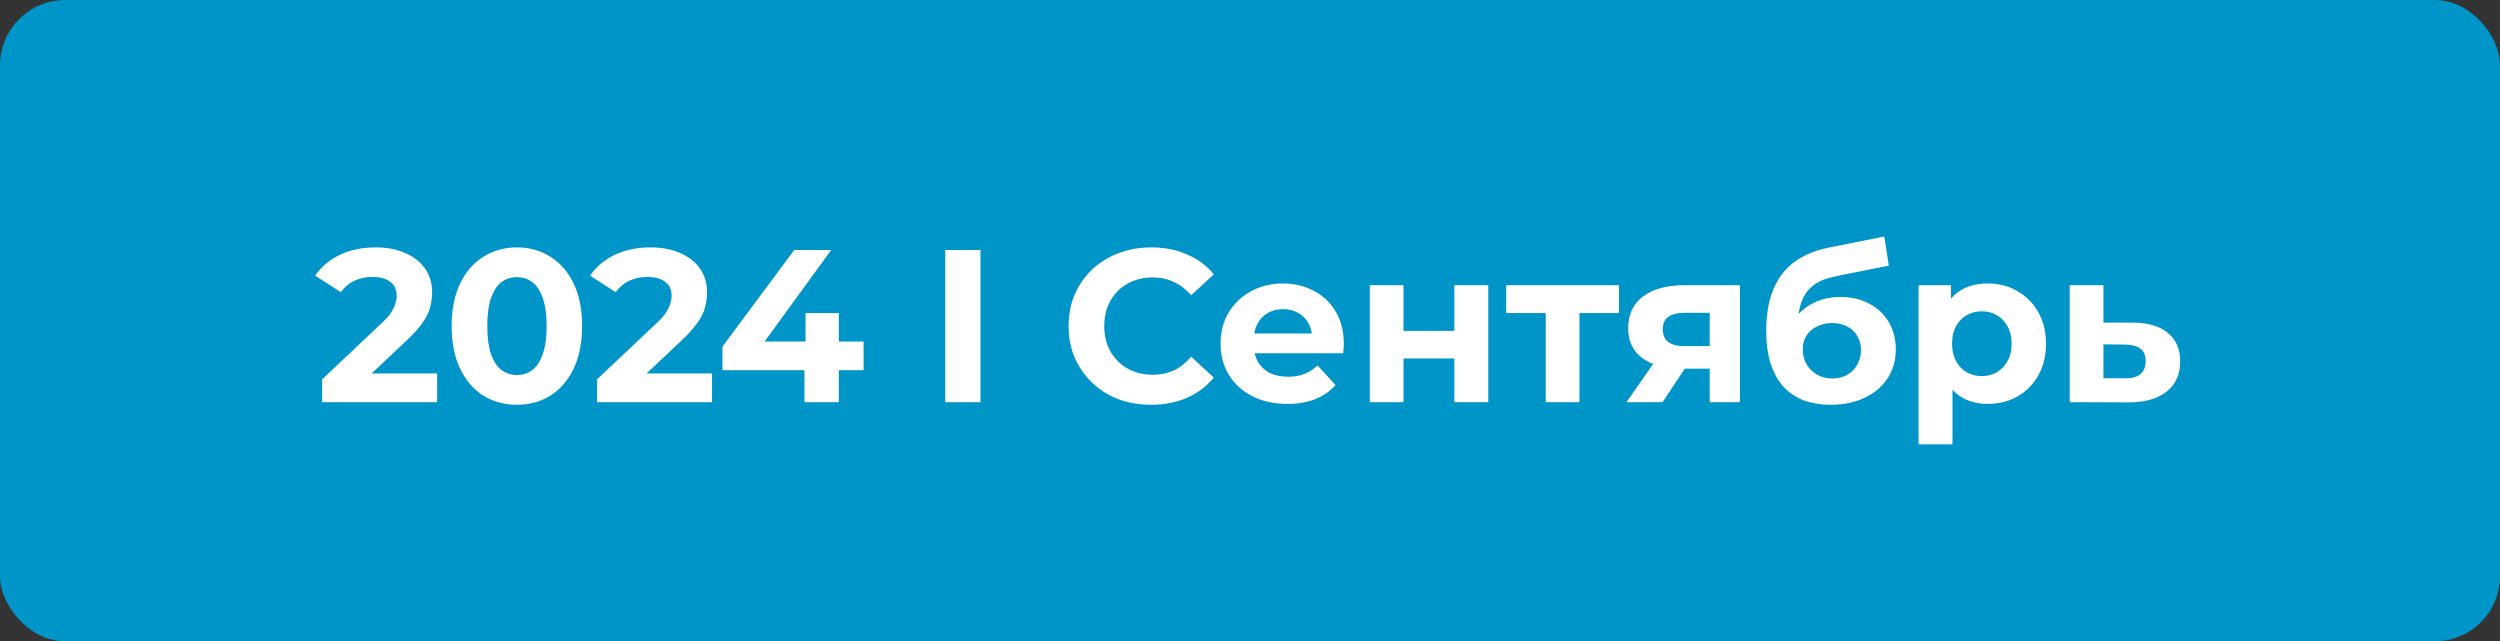
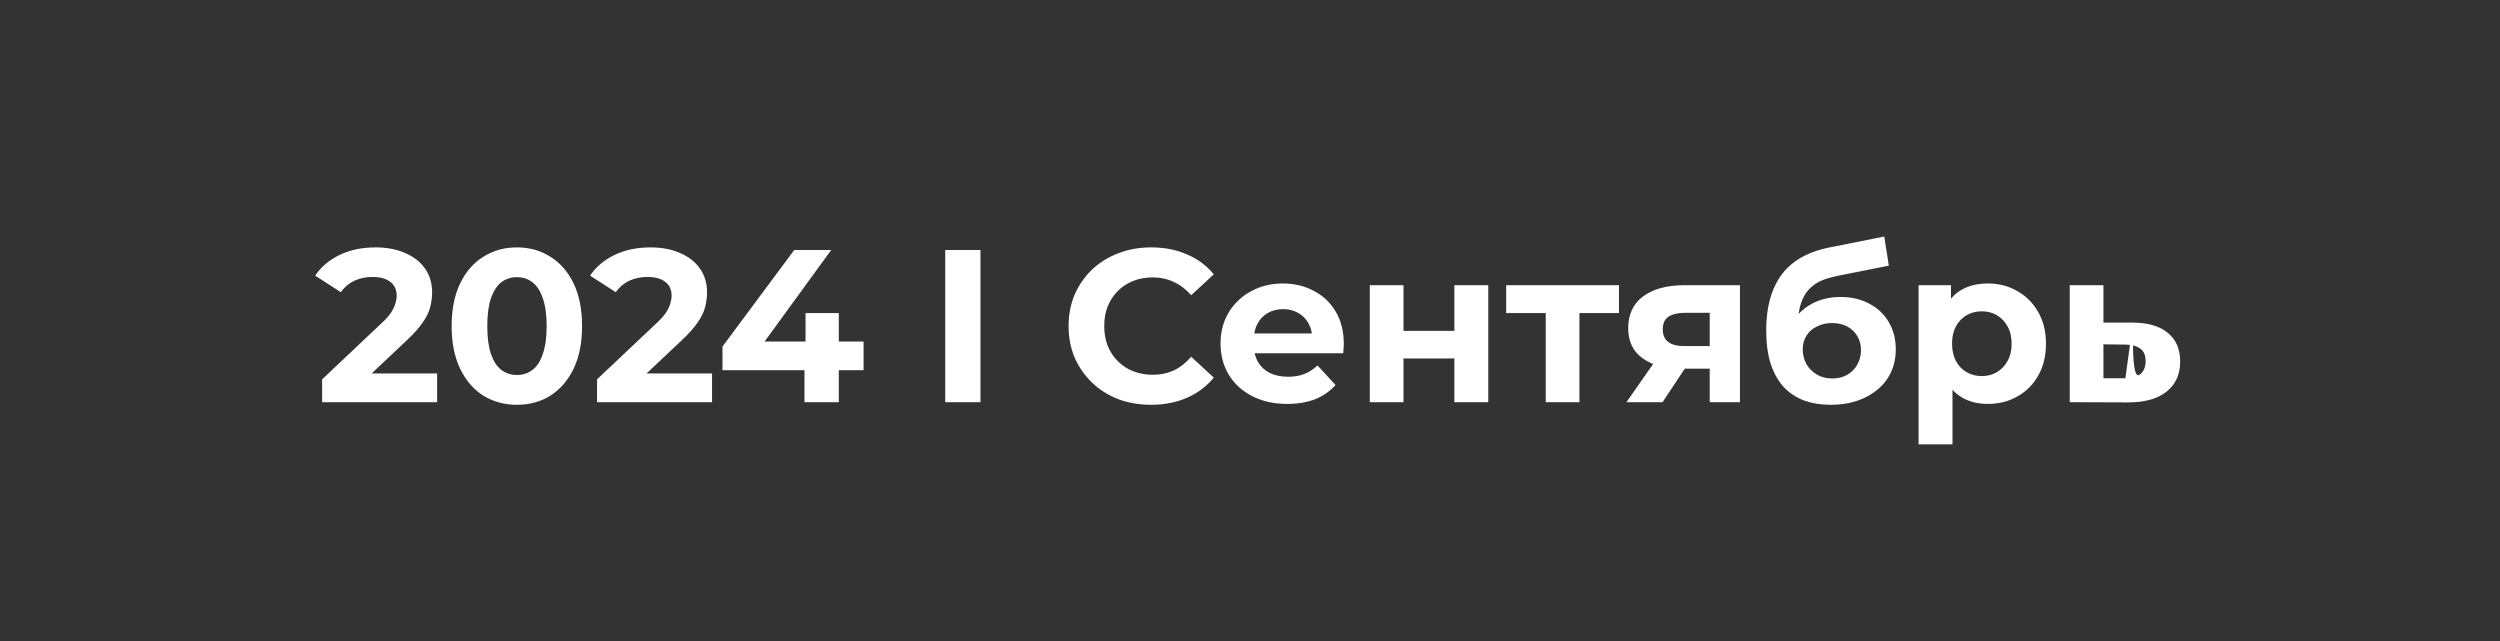
<svg xmlns="http://www.w3.org/2000/svg" width="230" height="59" viewBox="0 0 230 59" fill="none">
  <rect x="0" y="0" width="230" height="59" fill="#333333" stroke="none" />
-   <rect width="230" height="59" rx="6" fill="#0095C8" />
-   <path d="M29.635 37V34.9L35.035 29.8C35.461 29.413 35.775 29.067 35.975 28.76C36.175 28.453 36.308 28.173 36.375 27.92C36.455 27.667 36.495 27.433 36.495 27.22C36.495 26.66 36.301 26.233 35.915 25.94C35.541 25.633 34.988 25.48 34.255 25.48C33.668 25.48 33.121 25.593 32.615 25.82C32.121 26.047 31.701 26.4 31.355 26.88L28.995 25.36C29.528 24.56 30.275 23.927 31.235 23.46C32.195 22.993 33.301 22.76 34.555 22.76C35.595 22.76 36.501 22.933 37.275 23.28C38.061 23.613 38.668 24.087 39.095 24.7C39.535 25.313 39.755 26.047 39.755 26.9C39.755 27.353 39.695 27.807 39.575 28.26C39.468 28.7 39.241 29.167 38.895 29.66C38.561 30.153 38.068 30.707 37.415 31.32L32.935 35.54L32.315 34.36H40.215V37H29.635ZM47.551 37.24C46.405 37.24 45.378 36.96 44.471 36.4C43.565 35.827 42.852 35 42.331 33.92C41.812 32.84 41.551 31.533 41.551 30C41.551 28.467 41.812 27.16 42.331 26.08C42.852 25 43.565 24.18 44.471 23.62C45.378 23.047 46.405 22.76 47.551 22.76C48.712 22.76 49.738 23.047 50.632 23.62C51.538 24.18 52.252 25 52.772 26.08C53.291 27.16 53.551 28.467 53.551 30C53.551 31.533 53.291 32.84 52.772 33.92C52.252 35 51.538 35.827 50.632 36.4C49.738 36.96 48.712 37.24 47.551 37.24ZM47.551 34.5C48.098 34.5 48.572 34.347 48.971 34.04C49.385 33.733 49.705 33.247 49.931 32.58C50.172 31.913 50.291 31.053 50.291 30C50.291 28.947 50.172 28.087 49.931 27.42C49.705 26.753 49.385 26.267 48.971 25.96C48.572 25.653 48.098 25.5 47.551 25.5C47.018 25.5 46.545 25.653 46.132 25.96C45.731 26.267 45.411 26.753 45.172 27.42C44.945 28.087 44.831 28.947 44.831 30C44.831 31.053 44.945 31.913 45.172 32.58C45.411 33.247 45.731 33.733 46.132 34.04C46.545 34.347 47.018 34.5 47.551 34.5ZM54.928 37V34.9L60.328 29.8C60.754 29.413 61.068 29.067 61.268 28.76C61.468 28.453 61.601 28.173 61.668 27.92C61.748 27.667 61.788 27.433 61.788 27.22C61.788 26.66 61.594 26.233 61.208 25.94C60.834 25.633 60.281 25.48 59.548 25.48C58.961 25.48 58.414 25.593 57.908 25.82C57.414 26.047 56.994 26.4 56.648 26.88L54.288 25.36C54.821 24.56 55.568 23.927 56.528 23.46C57.488 22.993 58.594 22.76 59.848 22.76C60.888 22.76 61.794 22.933 62.568 23.28C63.354 23.613 63.961 24.087 64.388 24.7C64.828 25.313 65.048 26.047 65.048 26.9C65.048 27.353 64.988 27.807 64.868 28.26C64.761 28.7 64.534 29.167 64.188 29.66C63.854 30.153 63.361 30.707 62.708 31.32L58.228 35.54L57.608 34.36H65.508V37H54.928ZM66.47 34.06V31.88L73.07 23H76.47L70.01 31.88L68.43 31.42H79.45V34.06H66.47ZM74.01 37V34.06L74.11 31.42V28.8H77.17V37H74.01ZM86.963 37V23H90.203V37H86.963ZM105.889 37.24C104.809 37.24 103.803 37.067 102.869 36.72C101.949 36.36 101.149 35.853 100.469 35.2C99.789 34.547 99.256 33.78 98.869 32.9C98.496 32.02 98.309 31.053 98.309 30C98.309 28.947 98.496 27.98 98.869 27.1C99.256 26.22 99.789 25.453 100.469 24.8C101.163 24.147 101.969 23.647 102.889 23.3C103.809 22.94 104.816 22.76 105.909 22.76C107.123 22.76 108.216 22.973 109.189 23.4C110.176 23.813 111.003 24.427 111.669 25.24L109.589 27.16C109.109 26.613 108.576 26.207 107.989 25.94C107.403 25.66 106.763 25.52 106.069 25.52C105.416 25.52 104.816 25.627 104.269 25.84C103.723 26.053 103.249 26.36 102.849 26.76C102.449 27.16 102.136 27.633 101.909 28.18C101.696 28.727 101.589 29.333 101.589 30C101.589 30.667 101.696 31.273 101.909 31.82C102.136 32.367 102.449 32.84 102.849 33.24C103.249 33.64 103.723 33.947 104.269 34.16C104.816 34.373 105.416 34.48 106.069 34.48C106.763 34.48 107.403 34.347 107.989 34.08C108.576 33.8 109.109 33.38 109.589 32.82L111.669 34.74C111.003 35.553 110.176 36.173 109.189 36.6C108.216 37.027 107.116 37.24 105.889 37.24ZM118.43 37.16C117.203 37.16 116.123 36.92 115.19 36.44C114.27 35.96 113.557 35.307 113.05 34.48C112.543 33.64 112.29 32.687 112.29 31.62C112.29 30.54 112.537 29.587 113.03 28.76C113.537 27.92 114.223 27.267 115.09 26.8C115.957 26.32 116.937 26.08 118.03 26.08C119.083 26.08 120.03 26.307 120.87 26.76C121.723 27.2 122.397 27.84 122.89 28.68C123.383 29.507 123.63 30.5 123.63 31.66C123.63 31.78 123.623 31.92 123.61 32.08C123.597 32.227 123.583 32.367 123.57 32.5H114.83V30.68H121.93L120.73 31.22C120.73 30.66 120.617 30.173 120.39 29.76C120.163 29.347 119.85 29.027 119.45 28.8C119.05 28.56 118.583 28.44 118.05 28.44C117.517 28.44 117.043 28.56 116.63 28.8C116.23 29.027 115.917 29.353 115.69 29.78C115.463 30.193 115.35 30.687 115.35 31.26V31.74C115.35 32.327 115.477 32.847 115.73 33.3C115.997 33.74 116.363 34.08 116.83 34.32C117.31 34.547 117.87 34.66 118.51 34.66C119.083 34.66 119.583 34.573 120.01 34.4C120.45 34.227 120.85 33.967 121.21 33.62L122.87 35.42C122.377 35.98 121.757 36.413 121.01 36.72C120.263 37.013 119.403 37.16 118.43 37.16ZM126.021 37V26.24H129.121V30.44H133.801V26.24H136.921V37H133.801V32.98H129.121V37H126.021ZM142.208 37V28.08L142.908 28.8H138.568V26.24H148.948V28.8H144.608L145.308 28.08V37H142.208ZM157.294 37V33.42L157.734 33.92H154.754C153.207 33.92 151.994 33.6 151.114 32.96C150.234 32.32 149.794 31.4 149.794 30.2C149.794 28.92 150.254 27.94 151.174 27.26C152.107 26.58 153.36 26.24 154.934 26.24H160.074V37H157.294ZM149.634 37L152.494 32.9H155.674L152.954 37H149.634ZM157.294 32.46V27.98L157.734 28.78H154.994C154.354 28.78 153.854 28.9 153.494 29.14C153.147 29.38 152.974 29.767 152.974 30.3C152.974 31.327 153.634 31.84 154.954 31.84H157.734L157.294 32.46ZM168.412 37.24C167.532 37.24 166.732 37.113 166.012 36.86C165.292 36.593 164.666 36.187 164.132 35.64C163.612 35.08 163.206 34.367 162.912 33.5C162.632 32.633 162.492 31.6 162.492 30.4C162.492 29.547 162.566 28.767 162.712 28.06C162.859 27.353 163.079 26.713 163.372 26.14C163.666 25.553 164.039 25.04 164.492 24.6C164.959 24.147 165.499 23.773 166.112 23.48C166.739 23.173 167.446 22.94 168.232 22.78L173.352 21.76L173.772 24.44L169.252 25.34C168.986 25.393 168.679 25.467 168.332 25.56C167.999 25.64 167.659 25.767 167.312 25.94C166.979 26.113 166.666 26.36 166.372 26.68C166.092 26.987 165.866 27.393 165.692 27.9C165.519 28.393 165.432 29.007 165.432 29.74C165.432 29.967 165.439 30.14 165.452 30.26C165.479 30.38 165.499 30.507 165.512 30.64C165.539 30.773 165.552 30.98 165.552 31.26L164.552 30.28C164.846 29.653 165.219 29.12 165.672 28.68C166.139 28.24 166.672 27.907 167.272 27.68C167.886 27.44 168.566 27.32 169.312 27.32C170.326 27.32 171.212 27.527 171.972 27.94C172.746 28.34 173.346 28.907 173.772 29.64C174.199 30.373 174.412 31.207 174.412 32.14C174.412 33.153 174.159 34.047 173.652 34.82C173.146 35.58 172.439 36.173 171.532 36.6C170.639 37.027 169.599 37.24 168.412 37.24ZM168.572 34.82C169.092 34.82 169.552 34.707 169.952 34.48C170.352 34.24 170.659 33.927 170.872 33.54C171.099 33.14 171.212 32.693 171.212 32.2C171.212 31.72 171.099 31.293 170.872 30.92C170.659 30.547 170.352 30.253 169.952 30.04C169.552 29.827 169.086 29.72 168.552 29.72C168.032 29.72 167.566 29.827 167.152 30.04C166.739 30.24 166.419 30.52 166.192 30.88C165.966 31.24 165.852 31.66 165.852 32.14C165.852 32.633 165.966 33.087 166.192 33.5C166.432 33.9 166.752 34.22 167.152 34.46C167.566 34.7 168.039 34.82 168.572 34.82ZM182.869 37.16C181.963 37.16 181.169 36.96 180.489 36.56C179.809 36.16 179.276 35.553 178.889 34.74C178.516 33.913 178.329 32.873 178.329 31.62C178.329 30.353 178.509 29.313 178.869 28.5C179.229 27.687 179.749 27.08 180.429 26.68C181.109 26.28 181.923 26.08 182.869 26.08C183.883 26.08 184.789 26.313 185.589 26.78C186.403 27.233 187.043 27.873 187.509 28.7C187.989 29.527 188.229 30.5 188.229 31.62C188.229 32.753 187.989 33.733 187.509 34.56C187.043 35.387 186.403 36.027 185.589 36.48C184.789 36.933 183.883 37.16 182.869 37.16ZM176.509 40.88V26.24H179.489V28.44L179.429 31.64L179.629 34.82V40.88H176.509ZM182.329 34.6C182.849 34.6 183.309 34.48 183.709 34.24C184.123 34 184.449 33.66 184.689 33.22C184.943 32.767 185.069 32.233 185.069 31.62C185.069 30.993 184.943 30.46 184.689 30.02C184.449 29.58 184.123 29.24 183.709 29C183.309 28.76 182.849 28.64 182.329 28.64C181.809 28.64 181.343 28.76 180.929 29C180.516 29.24 180.189 29.58 179.949 30.02C179.709 30.46 179.589 30.993 179.589 31.62C179.589 32.233 179.709 32.767 179.949 33.22C180.189 33.66 180.516 34 180.929 34.24C181.343 34.48 181.809 34.6 182.329 34.6ZM196.236 29.68C197.649 29.693 198.723 30.013 199.456 30.64C200.203 31.253 200.576 32.127 200.576 33.26C200.576 34.447 200.156 35.373 199.316 36.04C198.476 36.693 197.309 37.02 195.816 37.02L190.416 37V26.24H193.516V29.68H196.236ZM195.536 34.8C196.136 34.813 196.596 34.687 196.916 34.42C197.236 34.153 197.396 33.753 197.396 33.22C197.396 32.687 197.236 32.307 196.916 32.08C196.596 31.84 196.136 31.713 195.536 31.7L193.516 31.68V34.8H195.536Z" fill="white" />
+   <path d="M29.635 37V34.9L35.035 29.8C35.461 29.413 35.775 29.067 35.975 28.76C36.175 28.453 36.308 28.173 36.375 27.92C36.455 27.667 36.495 27.433 36.495 27.22C36.495 26.66 36.301 26.233 35.915 25.94C35.541 25.633 34.988 25.48 34.255 25.48C33.668 25.48 33.121 25.593 32.615 25.82C32.121 26.047 31.701 26.4 31.355 26.88L28.995 25.36C29.528 24.56 30.275 23.927 31.235 23.46C32.195 22.993 33.301 22.76 34.555 22.76C35.595 22.76 36.501 22.933 37.275 23.28C38.061 23.613 38.668 24.087 39.095 24.7C39.535 25.313 39.755 26.047 39.755 26.9C39.755 27.353 39.695 27.807 39.575 28.26C39.468 28.7 39.241 29.167 38.895 29.66C38.561 30.153 38.068 30.707 37.415 31.32L32.935 35.54L32.315 34.36H40.215V37H29.635ZM47.551 37.24C46.405 37.24 45.378 36.96 44.471 36.4C43.565 35.827 42.852 35 42.331 33.92C41.812 32.84 41.551 31.533 41.551 30C41.551 28.467 41.812 27.16 42.331 26.08C42.852 25 43.565 24.18 44.471 23.62C45.378 23.047 46.405 22.76 47.551 22.76C48.712 22.76 49.738 23.047 50.632 23.62C51.538 24.18 52.252 25 52.772 26.08C53.291 27.16 53.551 28.467 53.551 30C53.551 31.533 53.291 32.84 52.772 33.92C52.252 35 51.538 35.827 50.632 36.4C49.738 36.96 48.712 37.24 47.551 37.24ZM47.551 34.5C48.098 34.5 48.572 34.347 48.971 34.04C49.385 33.733 49.705 33.247 49.931 32.58C50.172 31.913 50.291 31.053 50.291 30C50.291 28.947 50.172 28.087 49.931 27.42C49.705 26.753 49.385 26.267 48.971 25.96C48.572 25.653 48.098 25.5 47.551 25.5C47.018 25.5 46.545 25.653 46.132 25.96C45.731 26.267 45.411 26.753 45.172 27.42C44.945 28.087 44.831 28.947 44.831 30C44.831 31.053 44.945 31.913 45.172 32.58C45.411 33.247 45.731 33.733 46.132 34.04C46.545 34.347 47.018 34.5 47.551 34.5ZM54.928 37V34.9L60.328 29.8C60.754 29.413 61.068 29.067 61.268 28.76C61.468 28.453 61.601 28.173 61.668 27.92C61.748 27.667 61.788 27.433 61.788 27.22C61.788 26.66 61.594 26.233 61.208 25.94C60.834 25.633 60.281 25.48 59.548 25.48C58.961 25.48 58.414 25.593 57.908 25.82C57.414 26.047 56.994 26.4 56.648 26.88L54.288 25.36C54.821 24.56 55.568 23.927 56.528 23.46C57.488 22.993 58.594 22.76 59.848 22.76C60.888 22.76 61.794 22.933 62.568 23.28C63.354 23.613 63.961 24.087 64.388 24.7C64.828 25.313 65.048 26.047 65.048 26.9C65.048 27.353 64.988 27.807 64.868 28.26C64.761 28.7 64.534 29.167 64.188 29.66C63.854 30.153 63.361 30.707 62.708 31.32L58.228 35.54L57.608 34.36H65.508V37H54.928ZM66.47 34.06V31.88L73.07 23H76.47L70.01 31.88L68.43 31.42H79.45V34.06H66.47ZM74.01 37V34.06L74.11 31.42V28.8H77.17V37H74.01ZM86.963 37V23H90.203V37H86.963ZM105.889 37.24C104.809 37.24 103.803 37.067 102.869 36.72C101.949 36.36 101.149 35.853 100.469 35.2C99.789 34.547 99.256 33.78 98.869 32.9C98.496 32.02 98.309 31.053 98.309 30C98.309 28.947 98.496 27.98 98.869 27.1C99.256 26.22 99.789 25.453 100.469 24.8C101.163 24.147 101.969 23.647 102.889 23.3C103.809 22.94 104.816 22.76 105.909 22.76C107.123 22.76 108.216 22.973 109.189 23.4C110.176 23.813 111.003 24.427 111.669 25.24L109.589 27.16C109.109 26.613 108.576 26.207 107.989 25.94C107.403 25.66 106.763 25.52 106.069 25.52C105.416 25.52 104.816 25.627 104.269 25.84C103.723 26.053 103.249 26.36 102.849 26.76C102.449 27.16 102.136 27.633 101.909 28.18C101.696 28.727 101.589 29.333 101.589 30C101.589 30.667 101.696 31.273 101.909 31.82C102.136 32.367 102.449 32.84 102.849 33.24C103.249 33.64 103.723 33.947 104.269 34.16C104.816 34.373 105.416 34.48 106.069 34.48C106.763 34.48 107.403 34.347 107.989 34.08C108.576 33.8 109.109 33.38 109.589 32.82L111.669 34.74C111.003 35.553 110.176 36.173 109.189 36.6C108.216 37.027 107.116 37.24 105.889 37.24ZM118.43 37.16C117.203 37.16 116.123 36.92 115.19 36.44C114.27 35.96 113.557 35.307 113.05 34.48C112.543 33.64 112.29 32.687 112.29 31.62C112.29 30.54 112.537 29.587 113.03 28.76C113.537 27.92 114.223 27.267 115.09 26.8C115.957 26.32 116.937 26.08 118.03 26.08C119.083 26.08 120.03 26.307 120.87 26.76C121.723 27.2 122.397 27.84 122.89 28.68C123.383 29.507 123.63 30.5 123.63 31.66C123.63 31.78 123.623 31.92 123.61 32.08C123.597 32.227 123.583 32.367 123.57 32.5H114.83V30.68H121.93L120.73 31.22C120.73 30.66 120.617 30.173 120.39 29.76C120.163 29.347 119.85 29.027 119.45 28.8C119.05 28.56 118.583 28.44 118.05 28.44C117.517 28.44 117.043 28.56 116.63 28.8C116.23 29.027 115.917 29.353 115.69 29.78C115.463 30.193 115.35 30.687 115.35 31.26V31.74C115.35 32.327 115.477 32.847 115.73 33.3C115.997 33.74 116.363 34.08 116.83 34.32C117.31 34.547 117.87 34.66 118.51 34.66C119.083 34.66 119.583 34.573 120.01 34.4C120.45 34.227 120.85 33.967 121.21 33.62L122.87 35.42C122.377 35.98 121.757 36.413 121.01 36.72C120.263 37.013 119.403 37.16 118.43 37.16ZM126.021 37V26.24H129.121V30.44H133.801V26.24H136.921V37H133.801V32.98H129.121V37H126.021ZM142.208 37V28.08L142.908 28.8H138.568V26.24H148.948V28.8H144.608L145.308 28.08V37H142.208ZM157.294 37V33.42L157.734 33.92H154.754C153.207 33.92 151.994 33.6 151.114 32.96C150.234 32.32 149.794 31.4 149.794 30.2C149.794 28.92 150.254 27.94 151.174 27.26C152.107 26.58 153.36 26.24 154.934 26.24H160.074V37H157.294ZM149.634 37L152.494 32.9H155.674L152.954 37H149.634ZM157.294 32.46V27.98L157.734 28.78H154.994C154.354 28.78 153.854 28.9 153.494 29.14C153.147 29.38 152.974 29.767 152.974 30.3C152.974 31.327 153.634 31.84 154.954 31.84H157.734L157.294 32.46ZM168.412 37.24C167.532 37.24 166.732 37.113 166.012 36.86C165.292 36.593 164.666 36.187 164.132 35.64C163.612 35.08 163.206 34.367 162.912 33.5C162.632 32.633 162.492 31.6 162.492 30.4C162.492 29.547 162.566 28.767 162.712 28.06C162.859 27.353 163.079 26.713 163.372 26.14C163.666 25.553 164.039 25.04 164.492 24.6C164.959 24.147 165.499 23.773 166.112 23.48C166.739 23.173 167.446 22.94 168.232 22.78L173.352 21.76L173.772 24.44L169.252 25.34C168.986 25.393 168.679 25.467 168.332 25.56C167.999 25.64 167.659 25.767 167.312 25.94C166.979 26.113 166.666 26.36 166.372 26.68C166.092 26.987 165.866 27.393 165.692 27.9C165.519 28.393 165.432 29.007 165.432 29.74C165.432 29.967 165.439 30.14 165.452 30.26C165.479 30.38 165.499 30.507 165.512 30.64C165.539 30.773 165.552 30.98 165.552 31.26L164.552 30.28C164.846 29.653 165.219 29.12 165.672 28.68C166.139 28.24 166.672 27.907 167.272 27.68C167.886 27.44 168.566 27.32 169.312 27.32C170.326 27.32 171.212 27.527 171.972 27.94C172.746 28.34 173.346 28.907 173.772 29.64C174.199 30.373 174.412 31.207 174.412 32.14C174.412 33.153 174.159 34.047 173.652 34.82C173.146 35.58 172.439 36.173 171.532 36.6C170.639 37.027 169.599 37.24 168.412 37.24ZM168.572 34.82C169.092 34.82 169.552 34.707 169.952 34.48C170.352 34.24 170.659 33.927 170.872 33.54C171.099 33.14 171.212 32.693 171.212 32.2C171.212 31.72 171.099 31.293 170.872 30.92C170.659 30.547 170.352 30.253 169.952 30.04C169.552 29.827 169.086 29.72 168.552 29.72C168.032 29.72 167.566 29.827 167.152 30.04C166.739 30.24 166.419 30.52 166.192 30.88C165.966 31.24 165.852 31.66 165.852 32.14C165.852 32.633 165.966 33.087 166.192 33.5C166.432 33.9 166.752 34.22 167.152 34.46C167.566 34.7 168.039 34.82 168.572 34.82ZM182.869 37.16C181.963 37.16 181.169 36.96 180.489 36.56C179.809 36.16 179.276 35.553 178.889 34.74C178.516 33.913 178.329 32.873 178.329 31.62C178.329 30.353 178.509 29.313 178.869 28.5C179.229 27.687 179.749 27.08 180.429 26.68C181.109 26.28 181.923 26.08 182.869 26.08C183.883 26.08 184.789 26.313 185.589 26.78C186.403 27.233 187.043 27.873 187.509 28.7C187.989 29.527 188.229 30.5 188.229 31.62C188.229 32.753 187.989 33.733 187.509 34.56C187.043 35.387 186.403 36.027 185.589 36.48C184.789 36.933 183.883 37.16 182.869 37.16ZM176.509 40.88V26.24H179.489V28.44L179.429 31.64L179.629 34.82V40.88H176.509ZM182.329 34.6C182.849 34.6 183.309 34.48 183.709 34.24C184.123 34 184.449 33.66 184.689 33.22C184.943 32.767 185.069 32.233 185.069 31.62C185.069 30.993 184.943 30.46 184.689 30.02C184.449 29.58 184.123 29.24 183.709 29C183.309 28.76 182.849 28.64 182.329 28.64C181.809 28.64 181.343 28.76 180.929 29C180.516 29.24 180.189 29.58 179.949 30.02C179.709 30.46 179.589 30.993 179.589 31.62C179.589 32.233 179.709 32.767 179.949 33.22C180.189 33.66 180.516 34 180.929 34.24C181.343 34.48 181.809 34.6 182.329 34.6ZM196.236 29.68C197.649 29.693 198.723 30.013 199.456 30.64C200.203 31.253 200.576 32.127 200.576 33.26C200.576 34.447 200.156 35.373 199.316 36.04C198.476 36.693 197.309 37.02 195.816 37.02L190.416 37V26.24H193.516V29.68H196.236ZC196.136 34.813 196.596 34.687 196.916 34.42C197.236 34.153 197.396 33.753 197.396 33.22C197.396 32.687 197.236 32.307 196.916 32.08C196.596 31.84 196.136 31.713 195.536 31.7L193.516 31.68V34.8H195.536Z" fill="white" />
</svg>